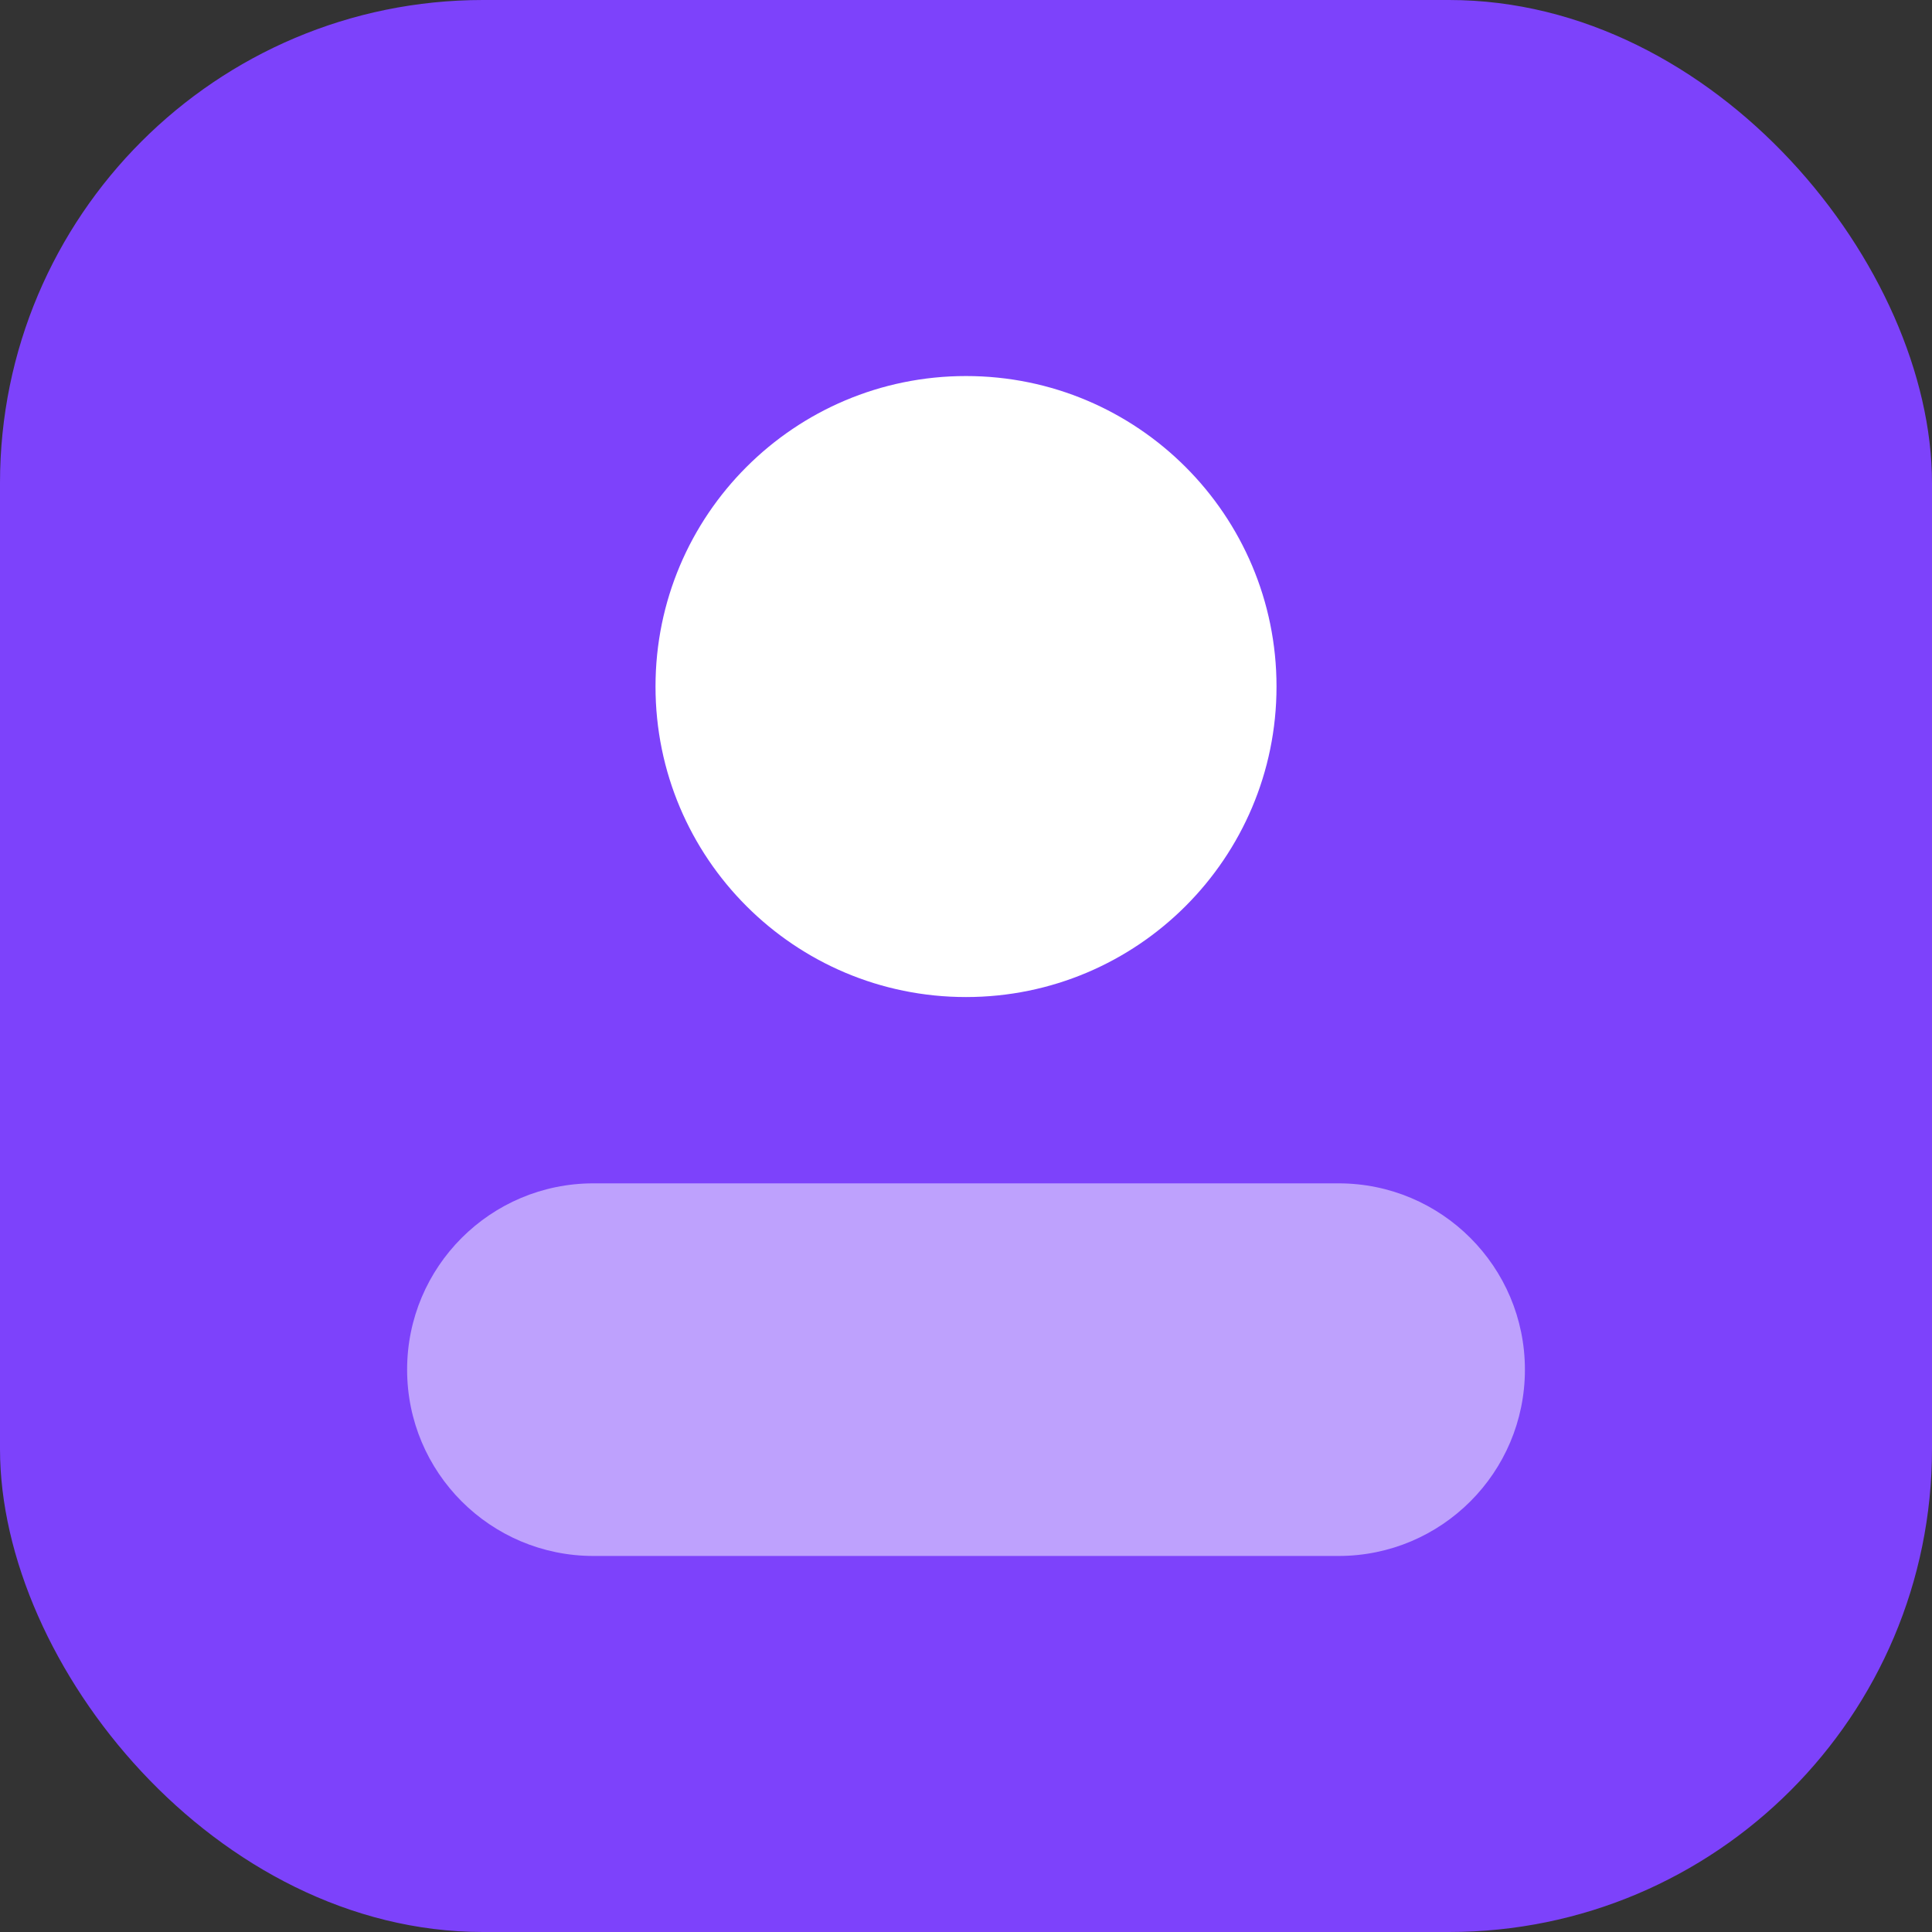
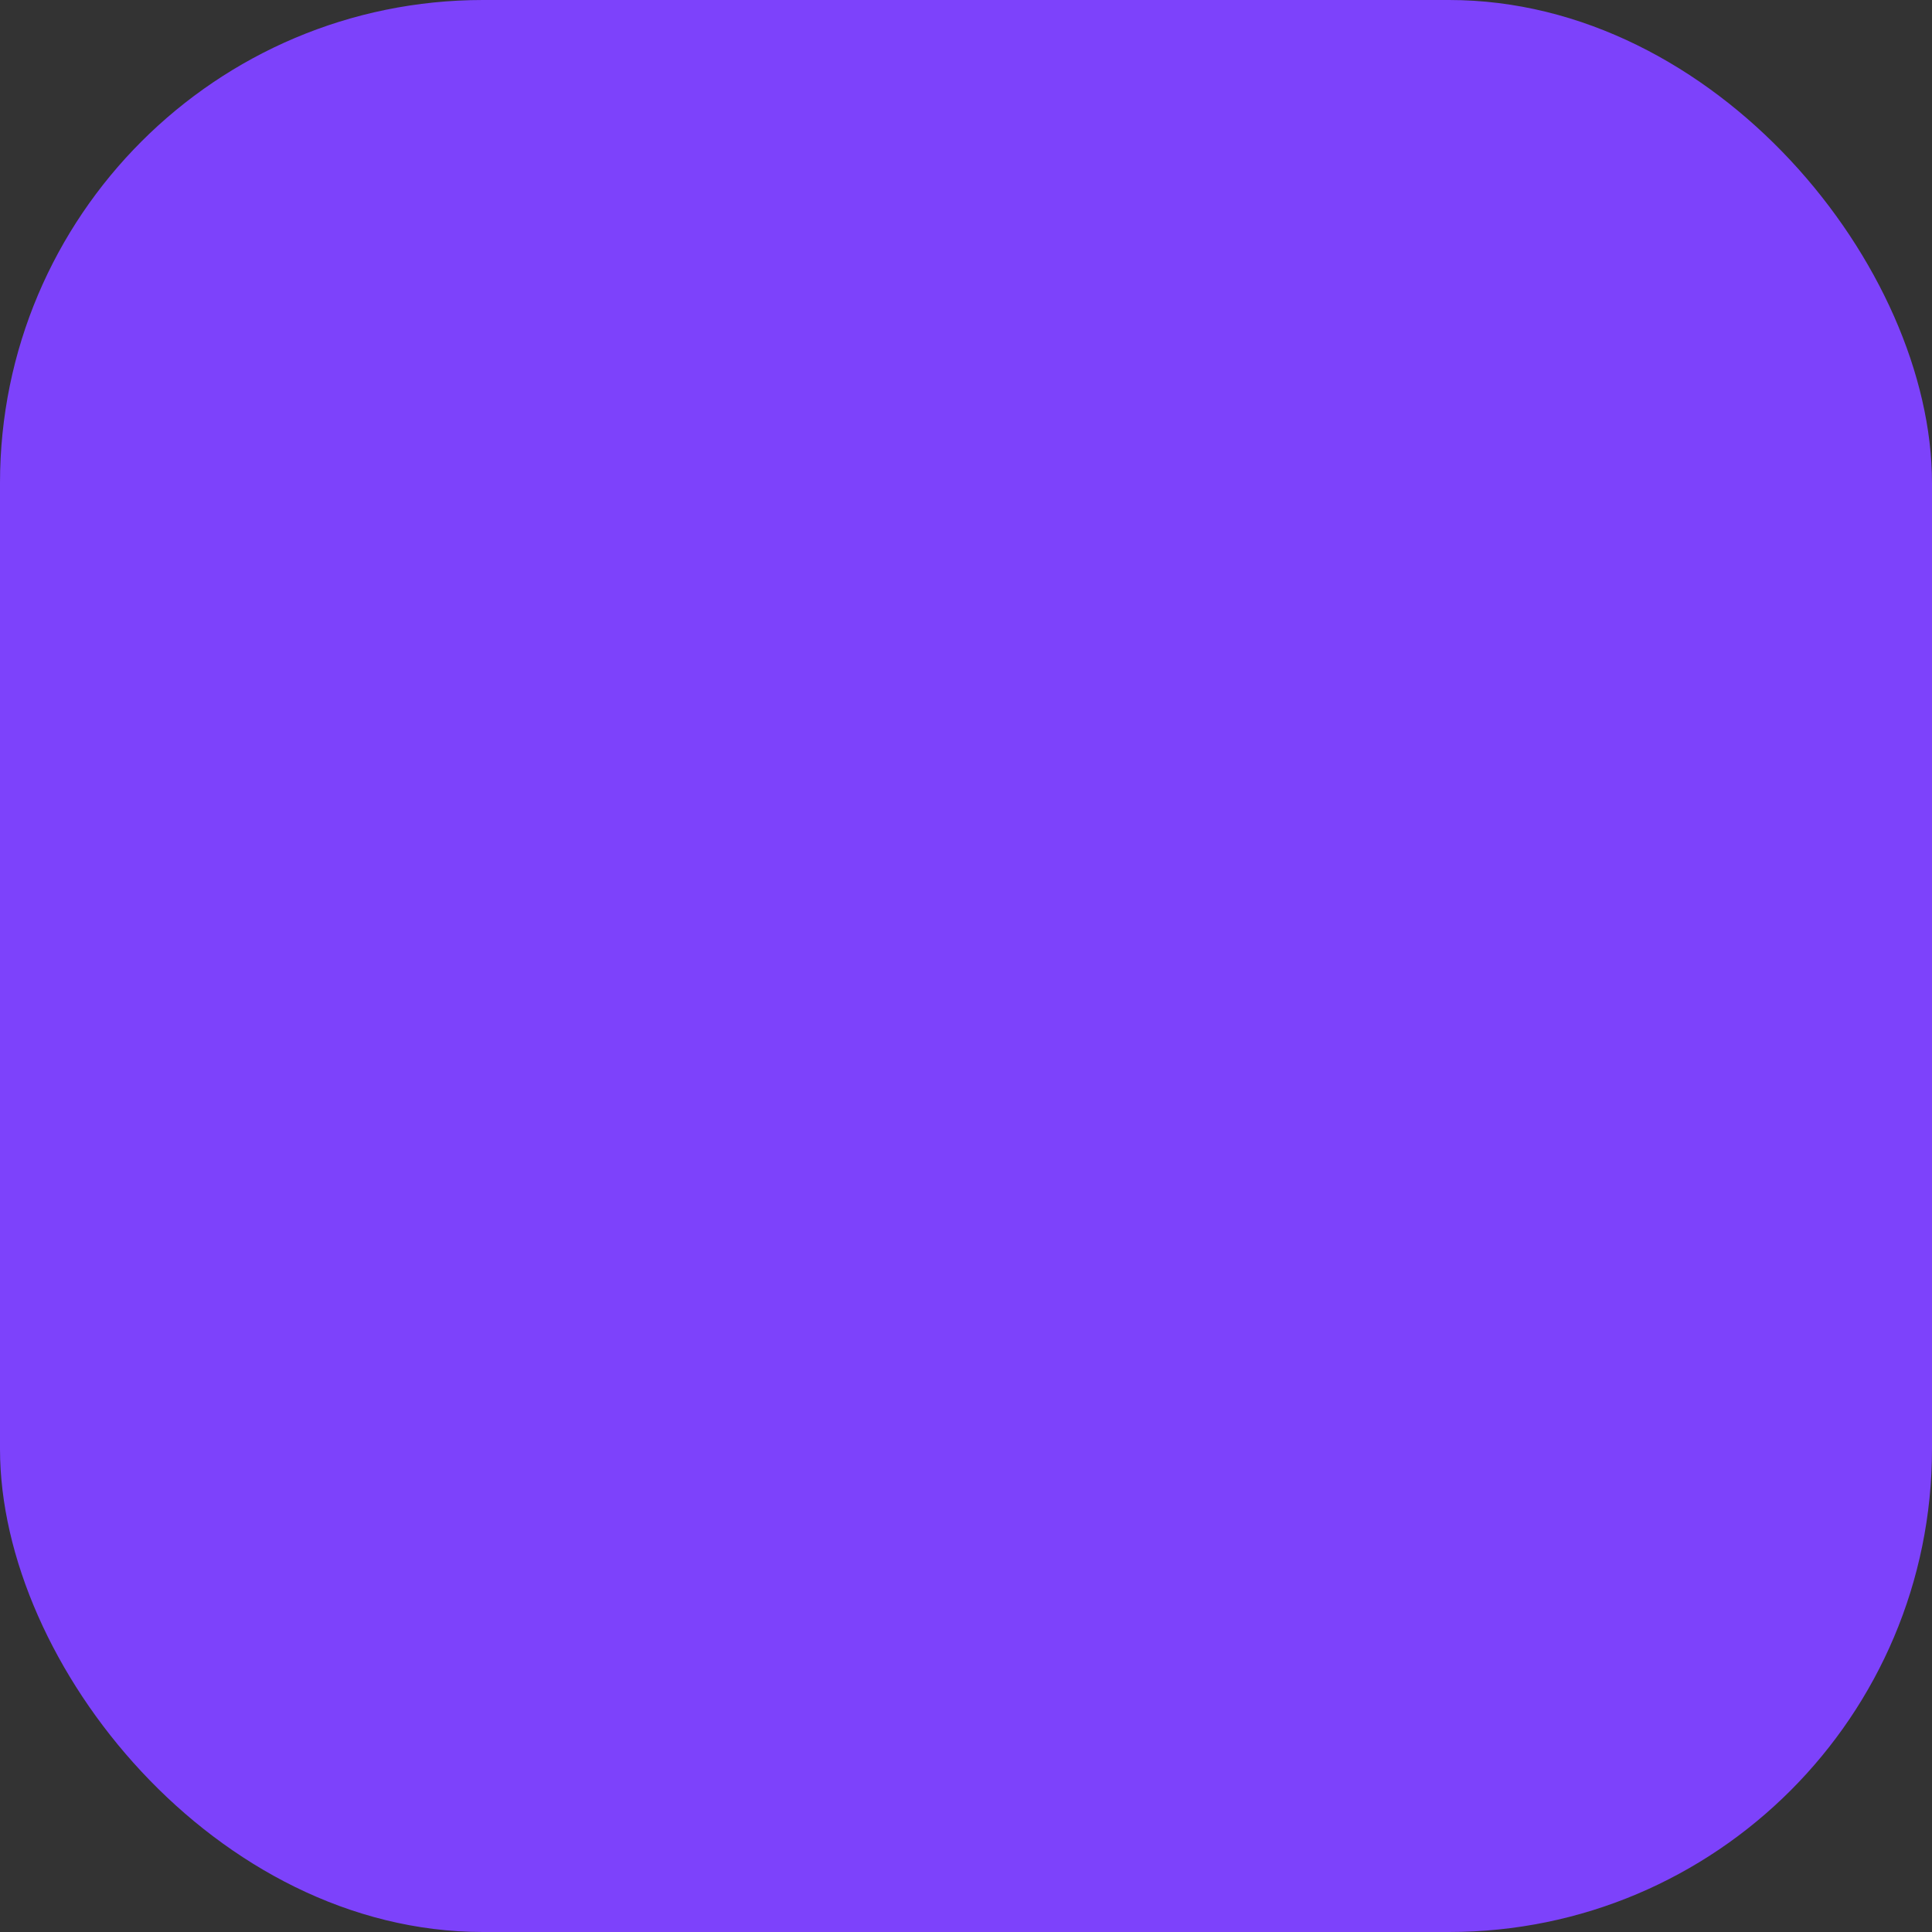
<svg xmlns="http://www.w3.org/2000/svg" width="72" height="72" viewBox="0 0 72 72" fill="none">
  <rect x="0" y="0" width="72" height="72" fill="#333333" stroke="none" />
  <rect width="72" height="72" rx="18" fill="#7D42FB" />
-   <path d="M36 37.157C42.391 37.157 47.572 31.976 47.572 25.586C47.572 19.195 42.391 14.014 36 14.014C29.609 14.014 24.429 19.195 24.429 25.586C24.429 31.976 29.609 37.157 36 37.157Z" fill="white" />
-   <path opacity="0.5" d="M49.886 44.1H22.115C18.28 44.1 15.172 47.208 15.172 51.043C15.172 54.878 18.28 57.986 22.115 57.986H49.886C53.721 57.986 56.829 54.878 56.829 51.043C56.829 47.208 53.721 44.1 49.886 44.1Z" fill="white" />
</svg>